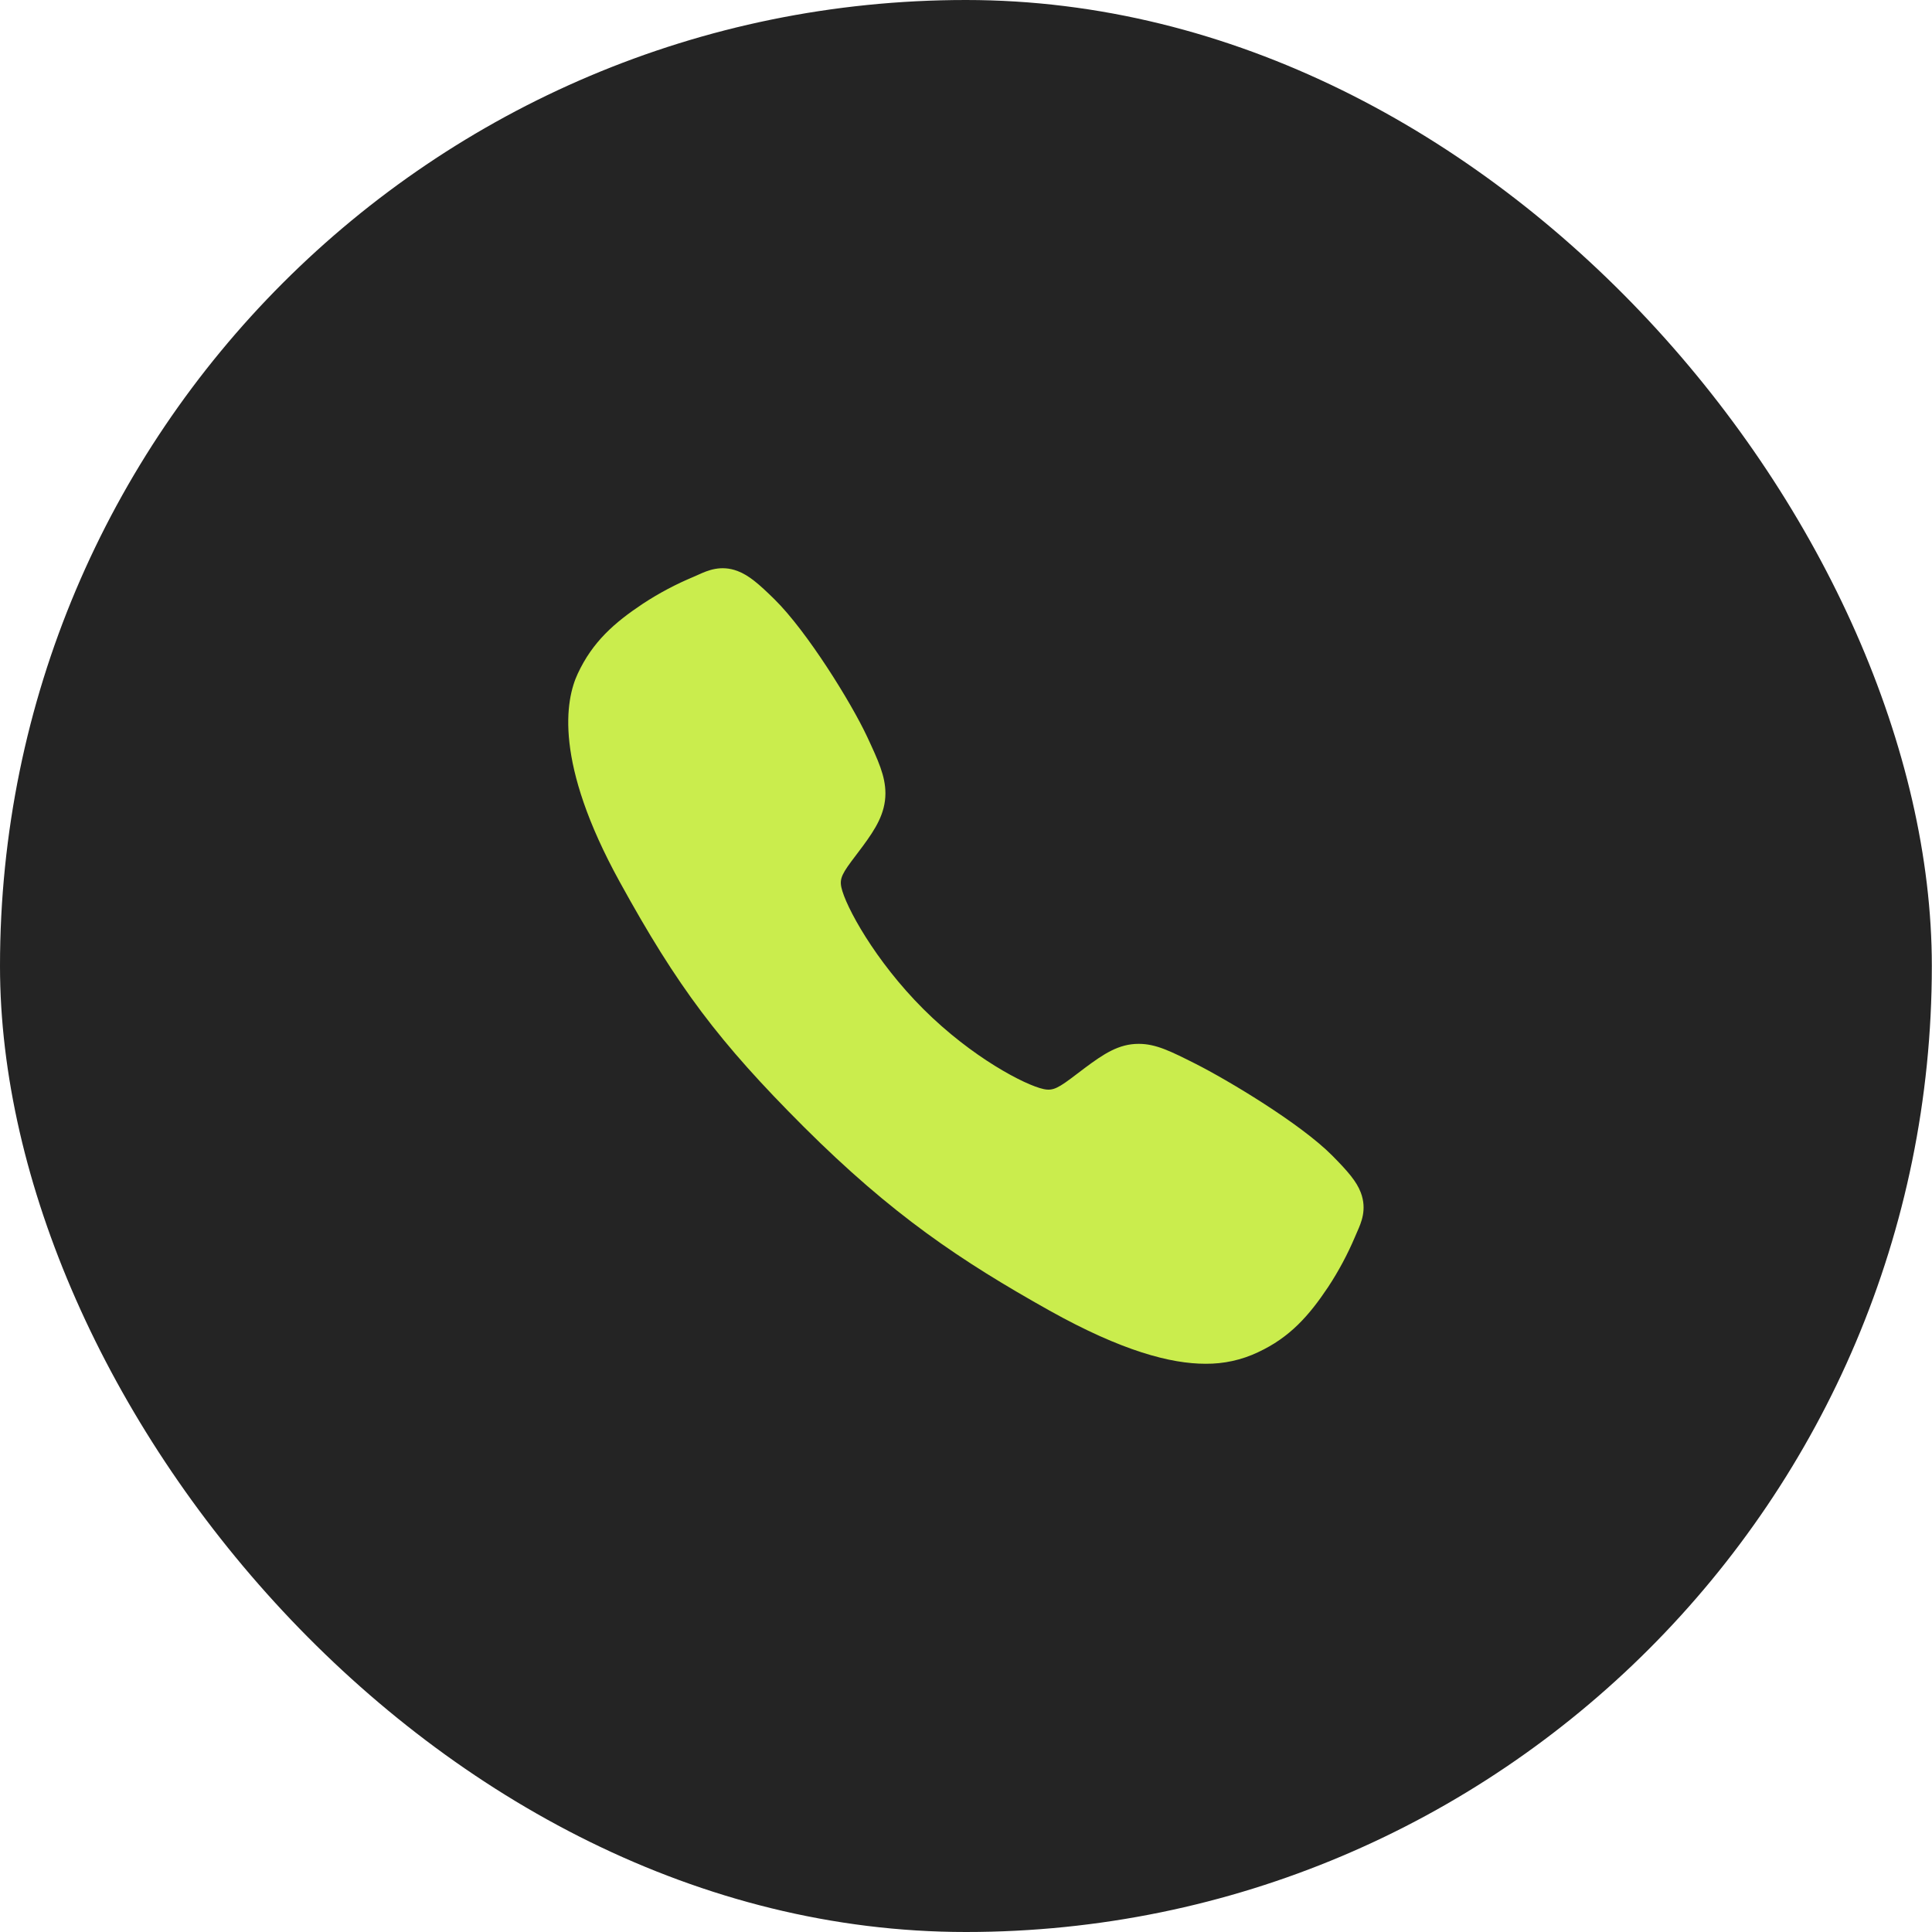
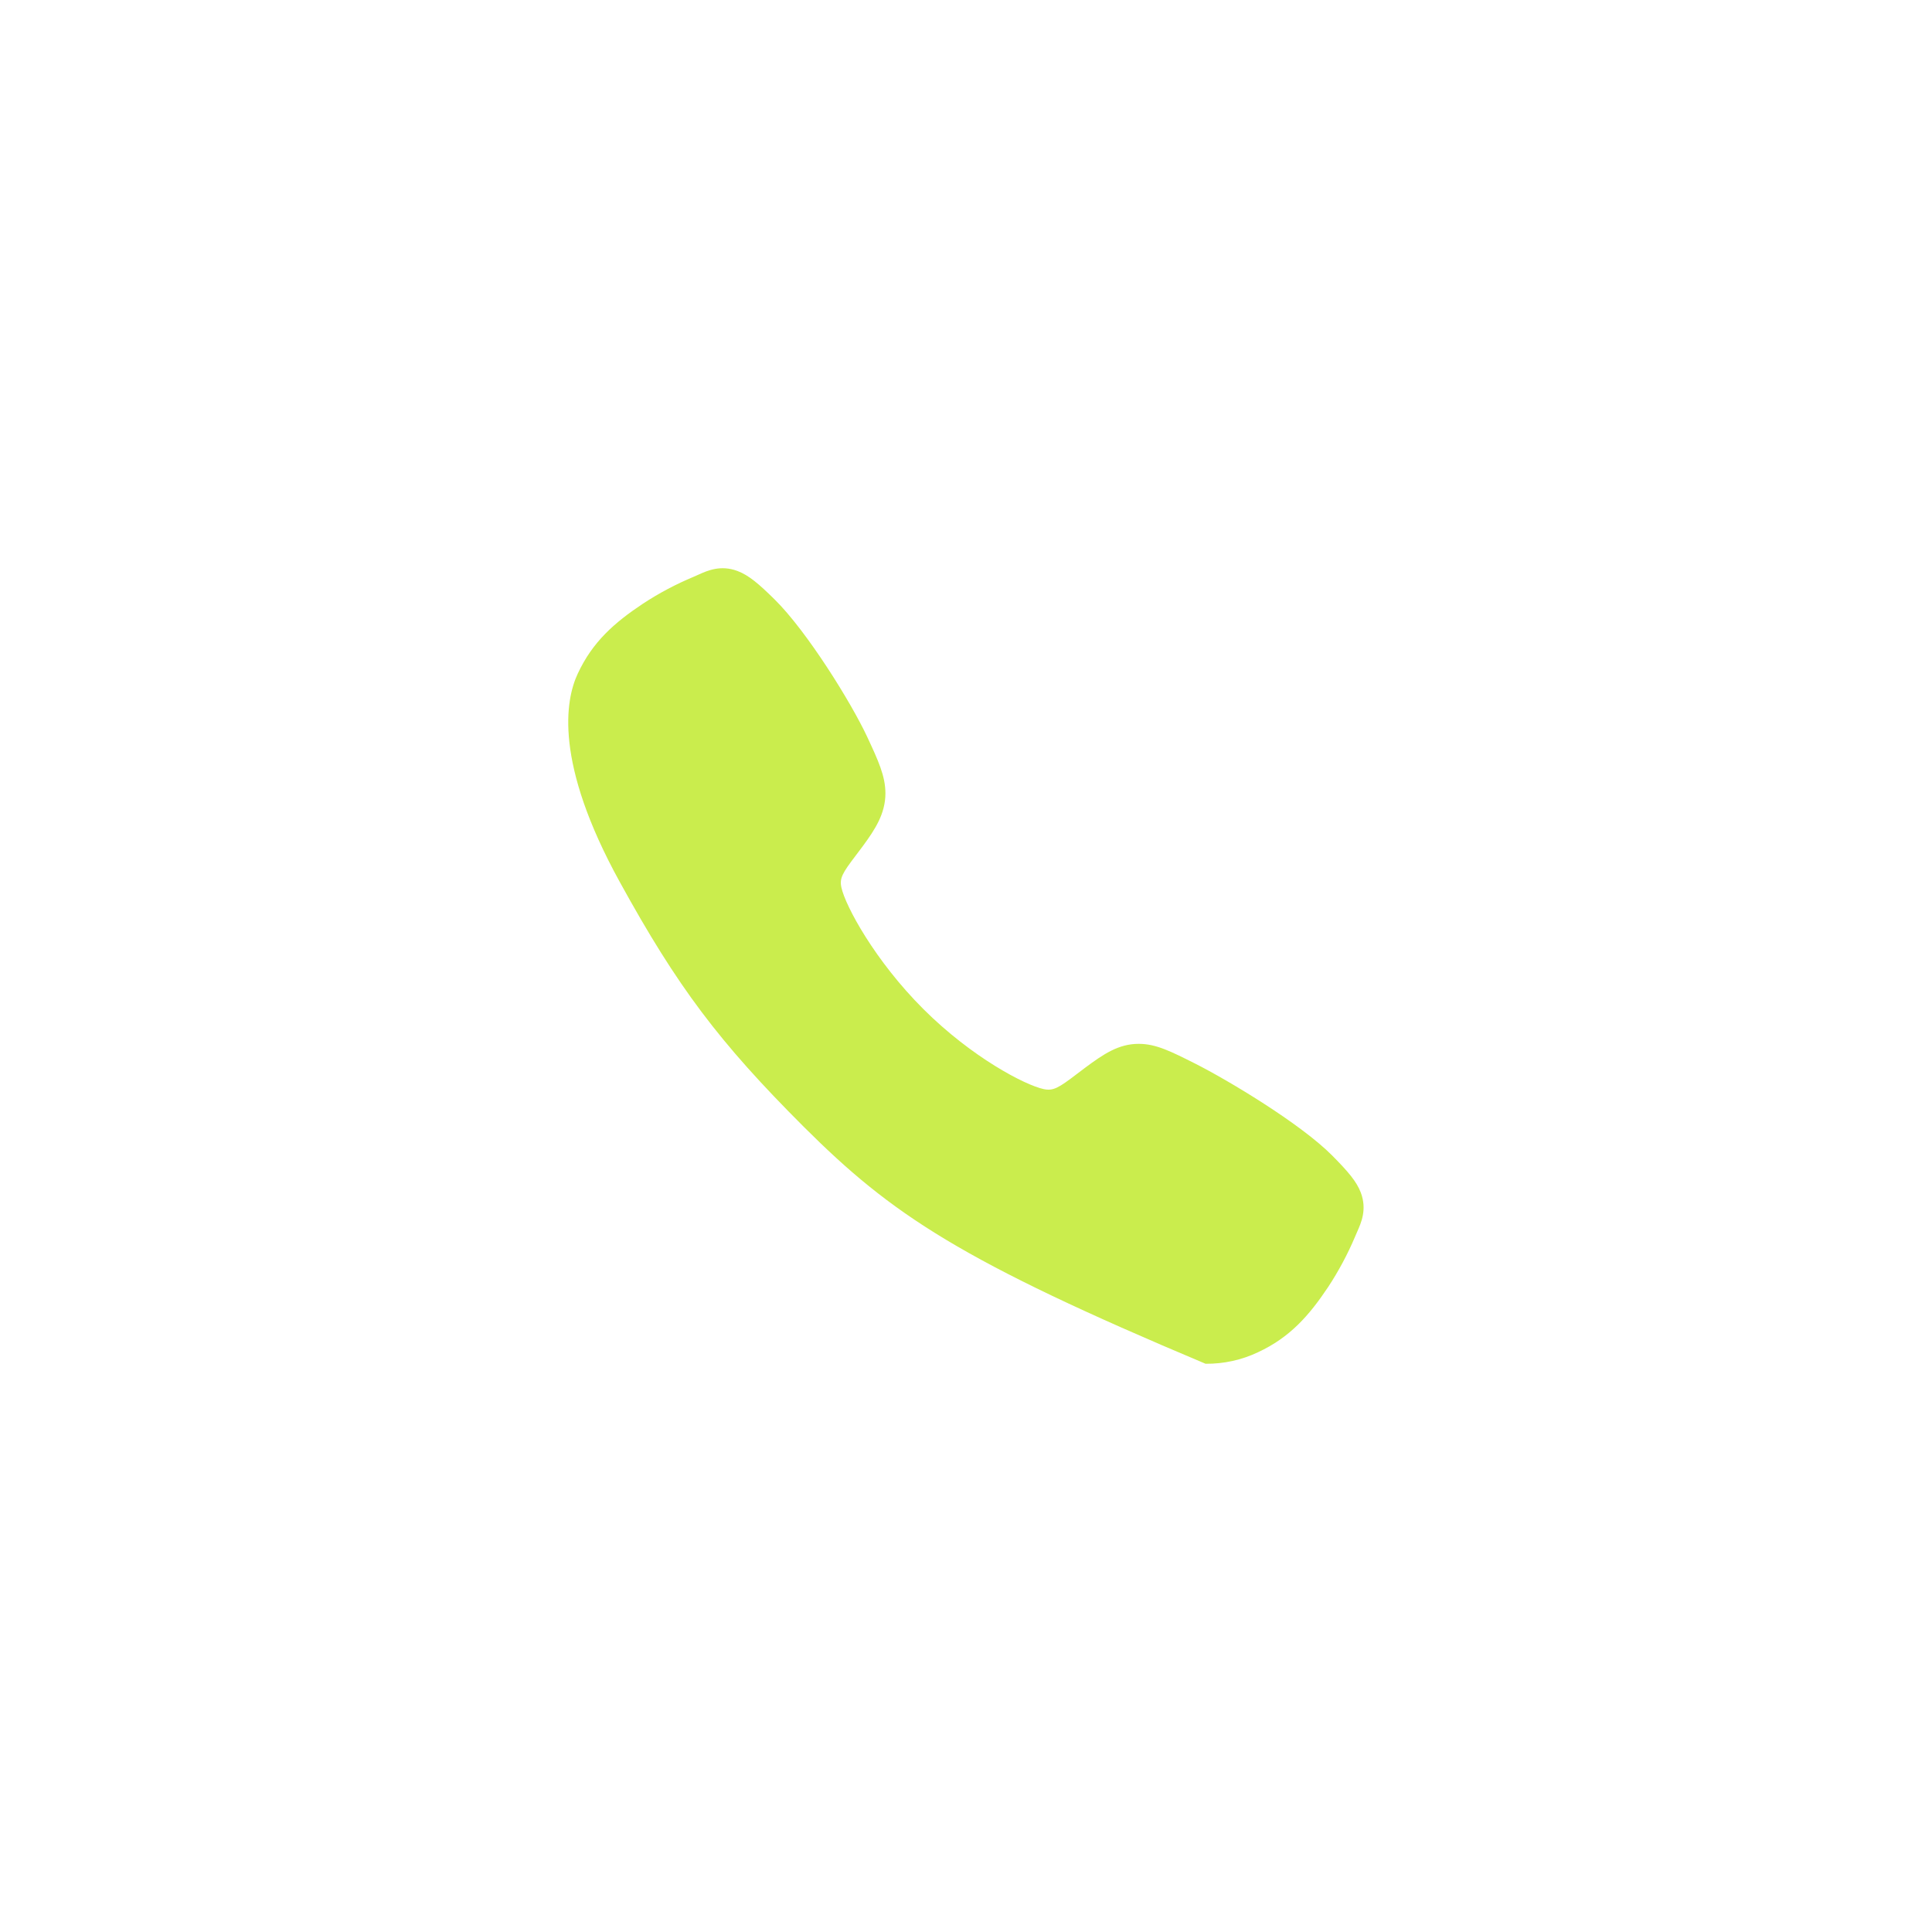
<svg xmlns="http://www.w3.org/2000/svg" width="34" height="34" viewBox="0 0 34 34" fill="none">
-   <rect width="33.997" height="34" rx="16.999" fill="#242424" />
-   <path d="M21.216 24C20.606 24 19.749 23.779 18.466 23.062C16.905 22.187 15.698 21.379 14.147 19.832C12.65 18.336 11.922 17.368 10.903 15.514C9.752 13.42 9.948 12.322 10.168 11.854C10.429 11.293 10.814 10.957 11.313 10.625C11.596 10.439 11.896 10.28 12.208 10.15C12.239 10.136 12.268 10.123 12.294 10.112C12.449 10.042 12.683 9.937 12.98 10.049C13.178 10.124 13.355 10.276 13.632 10.549C14.2 11.109 14.976 12.357 15.262 12.969C15.454 13.382 15.581 13.654 15.582 13.96C15.582 14.318 15.402 14.594 15.183 14.892C15.142 14.947 15.102 15.001 15.062 15.053C14.824 15.365 14.772 15.456 14.807 15.617C14.876 15.941 15.396 16.906 16.25 17.758C17.104 18.61 18.041 19.097 18.366 19.166C18.534 19.202 18.627 19.148 18.949 18.902C18.995 18.866 19.043 18.83 19.093 18.793C19.426 18.545 19.689 18.37 20.038 18.37H20.04C20.344 18.37 20.604 18.502 21.036 18.719C21.598 19.003 22.883 19.769 23.446 20.337C23.72 20.614 23.873 20.79 23.948 20.988C24.06 21.286 23.954 21.519 23.885 21.675C23.874 21.701 23.861 21.73 23.848 21.761C23.716 22.073 23.556 22.372 23.37 22.654C23.038 23.151 22.701 23.536 22.139 23.797C21.851 23.934 21.535 24.003 21.216 24Z" fill="#CAED4D" />
+   <path d="M21.216 24C16.905 22.187 15.698 21.379 14.147 19.832C12.65 18.336 11.922 17.368 10.903 15.514C9.752 13.42 9.948 12.322 10.168 11.854C10.429 11.293 10.814 10.957 11.313 10.625C11.596 10.439 11.896 10.28 12.208 10.15C12.239 10.136 12.268 10.123 12.294 10.112C12.449 10.042 12.683 9.937 12.98 10.049C13.178 10.124 13.355 10.276 13.632 10.549C14.2 11.109 14.976 12.357 15.262 12.969C15.454 13.382 15.581 13.654 15.582 13.96C15.582 14.318 15.402 14.594 15.183 14.892C15.142 14.947 15.102 15.001 15.062 15.053C14.824 15.365 14.772 15.456 14.807 15.617C14.876 15.941 15.396 16.906 16.25 17.758C17.104 18.61 18.041 19.097 18.366 19.166C18.534 19.202 18.627 19.148 18.949 18.902C18.995 18.866 19.043 18.83 19.093 18.793C19.426 18.545 19.689 18.37 20.038 18.37H20.04C20.344 18.37 20.604 18.502 21.036 18.719C21.598 19.003 22.883 19.769 23.446 20.337C23.72 20.614 23.873 20.79 23.948 20.988C24.06 21.286 23.954 21.519 23.885 21.675C23.874 21.701 23.861 21.73 23.848 21.761C23.716 22.073 23.556 22.372 23.37 22.654C23.038 23.151 22.701 23.536 22.139 23.797C21.851 23.934 21.535 24.003 21.216 24Z" fill="#CAED4D" />
</svg>